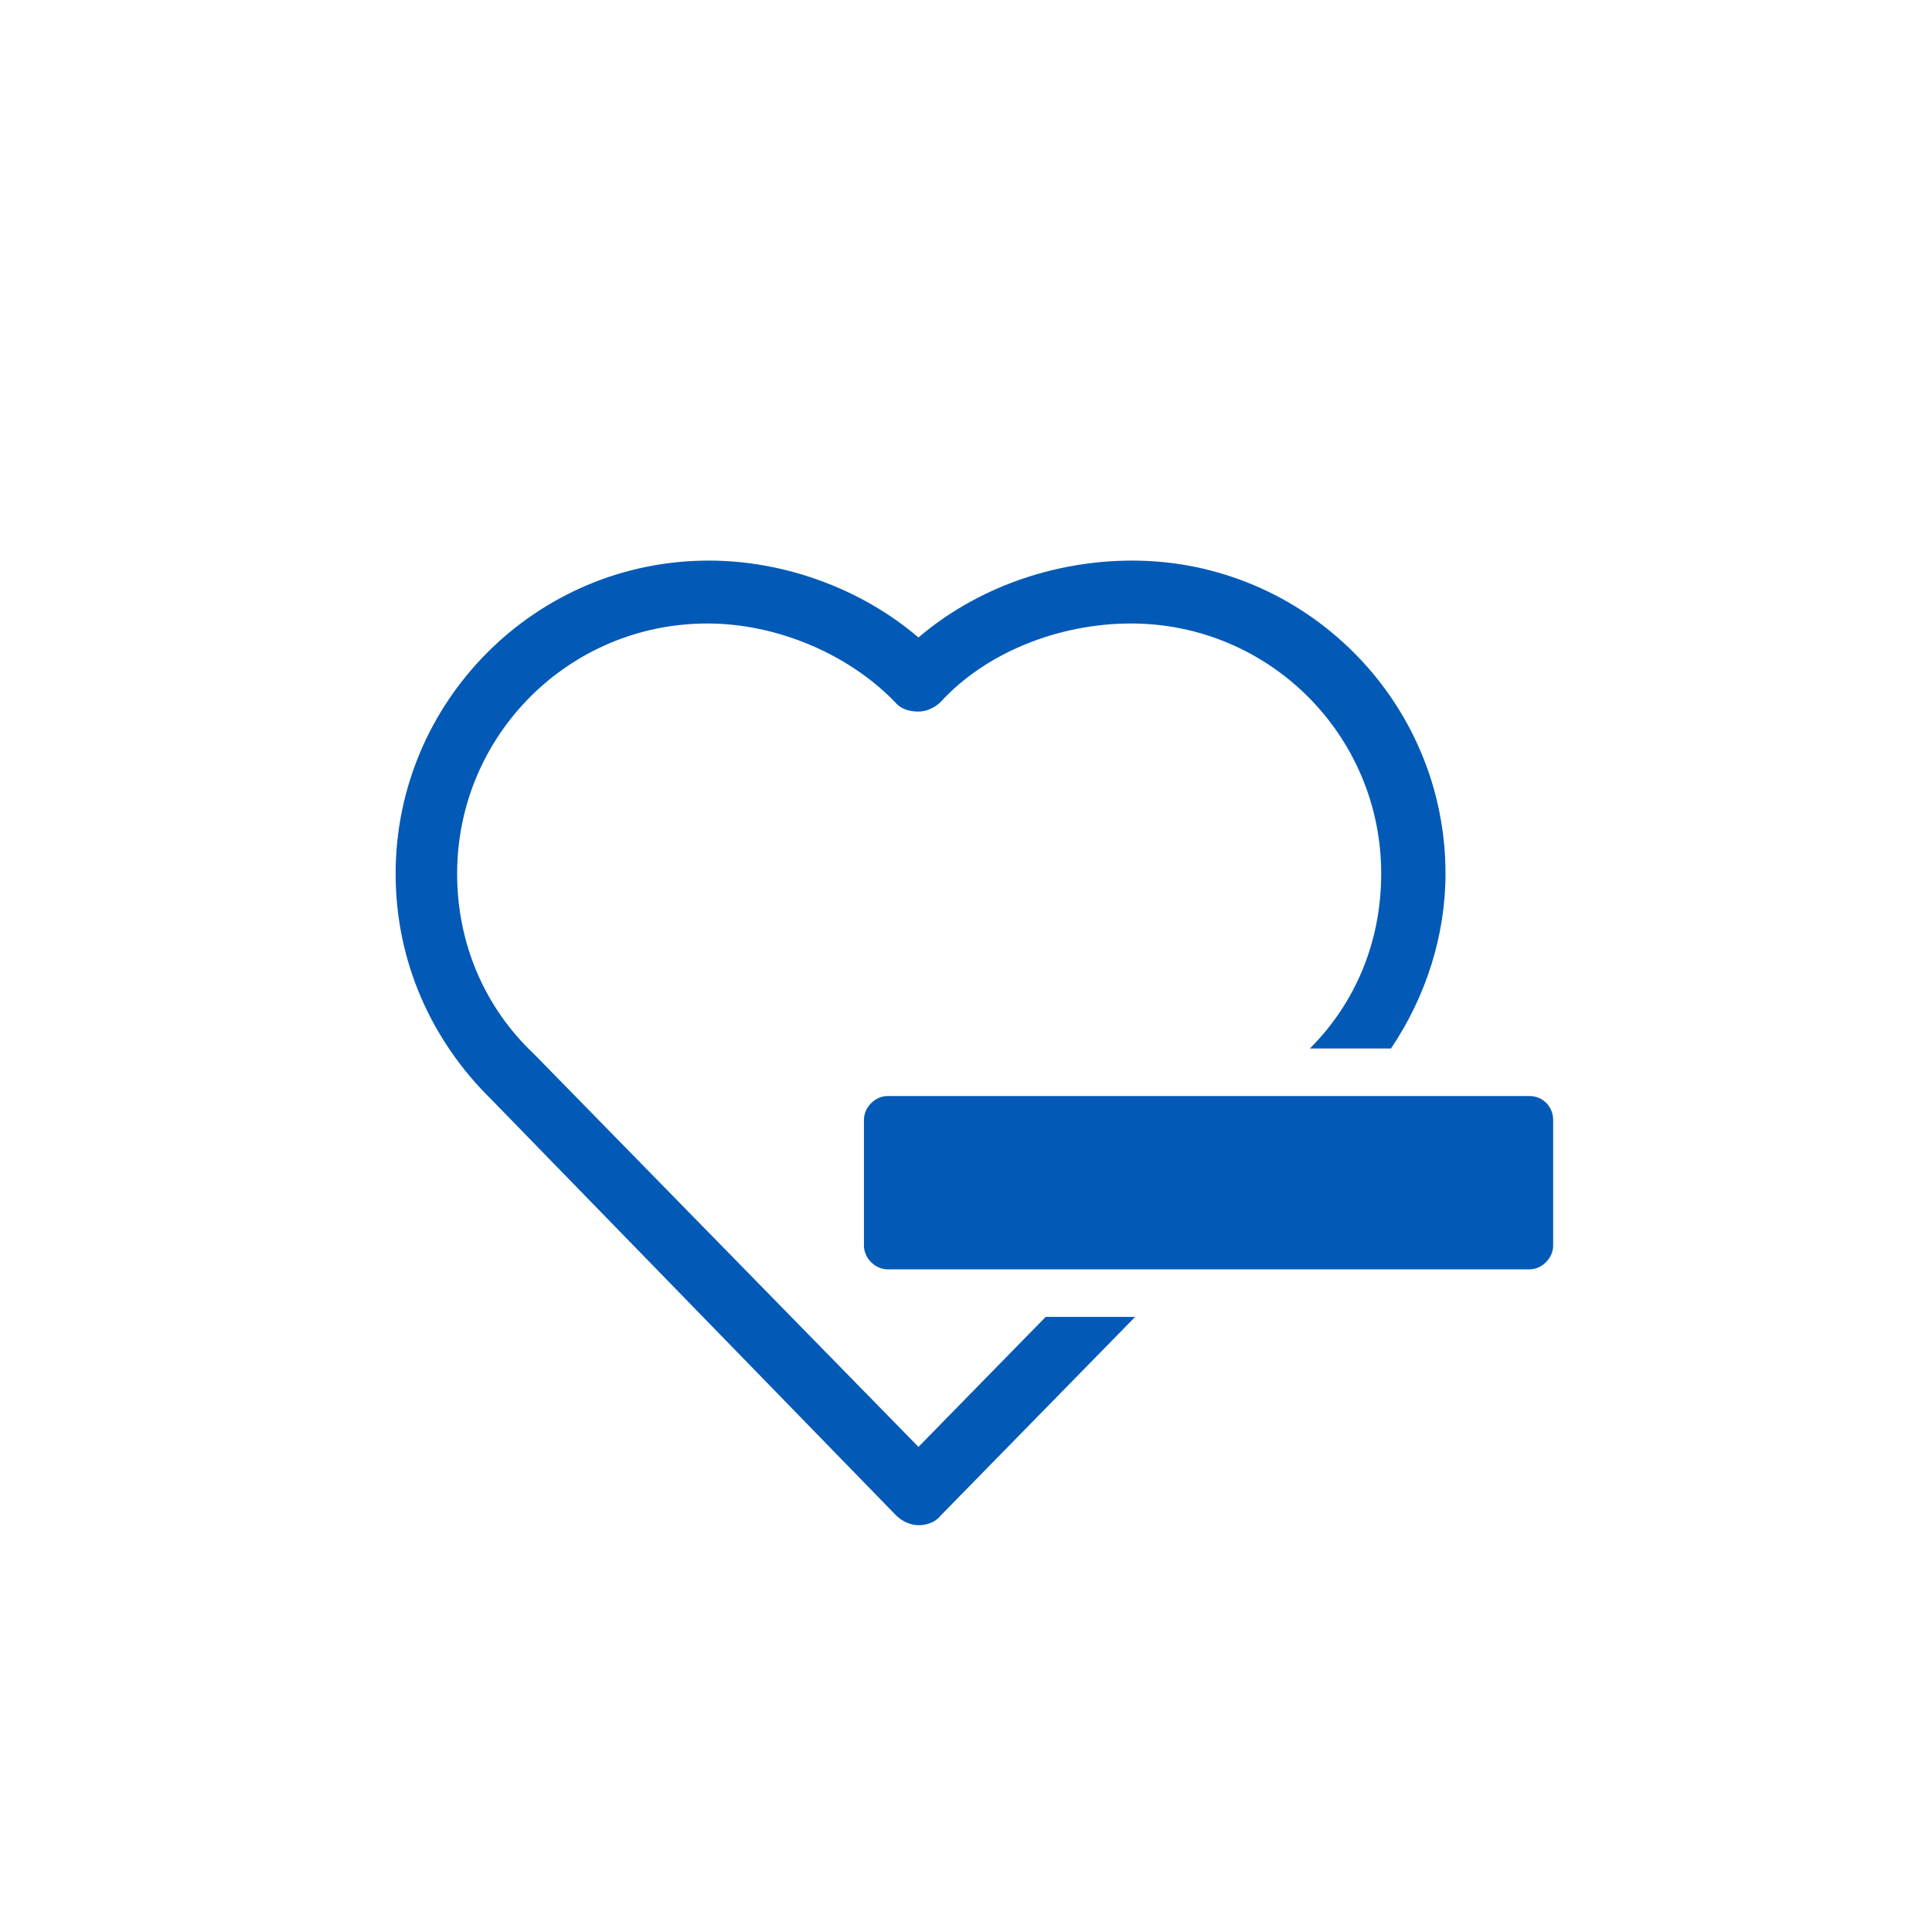
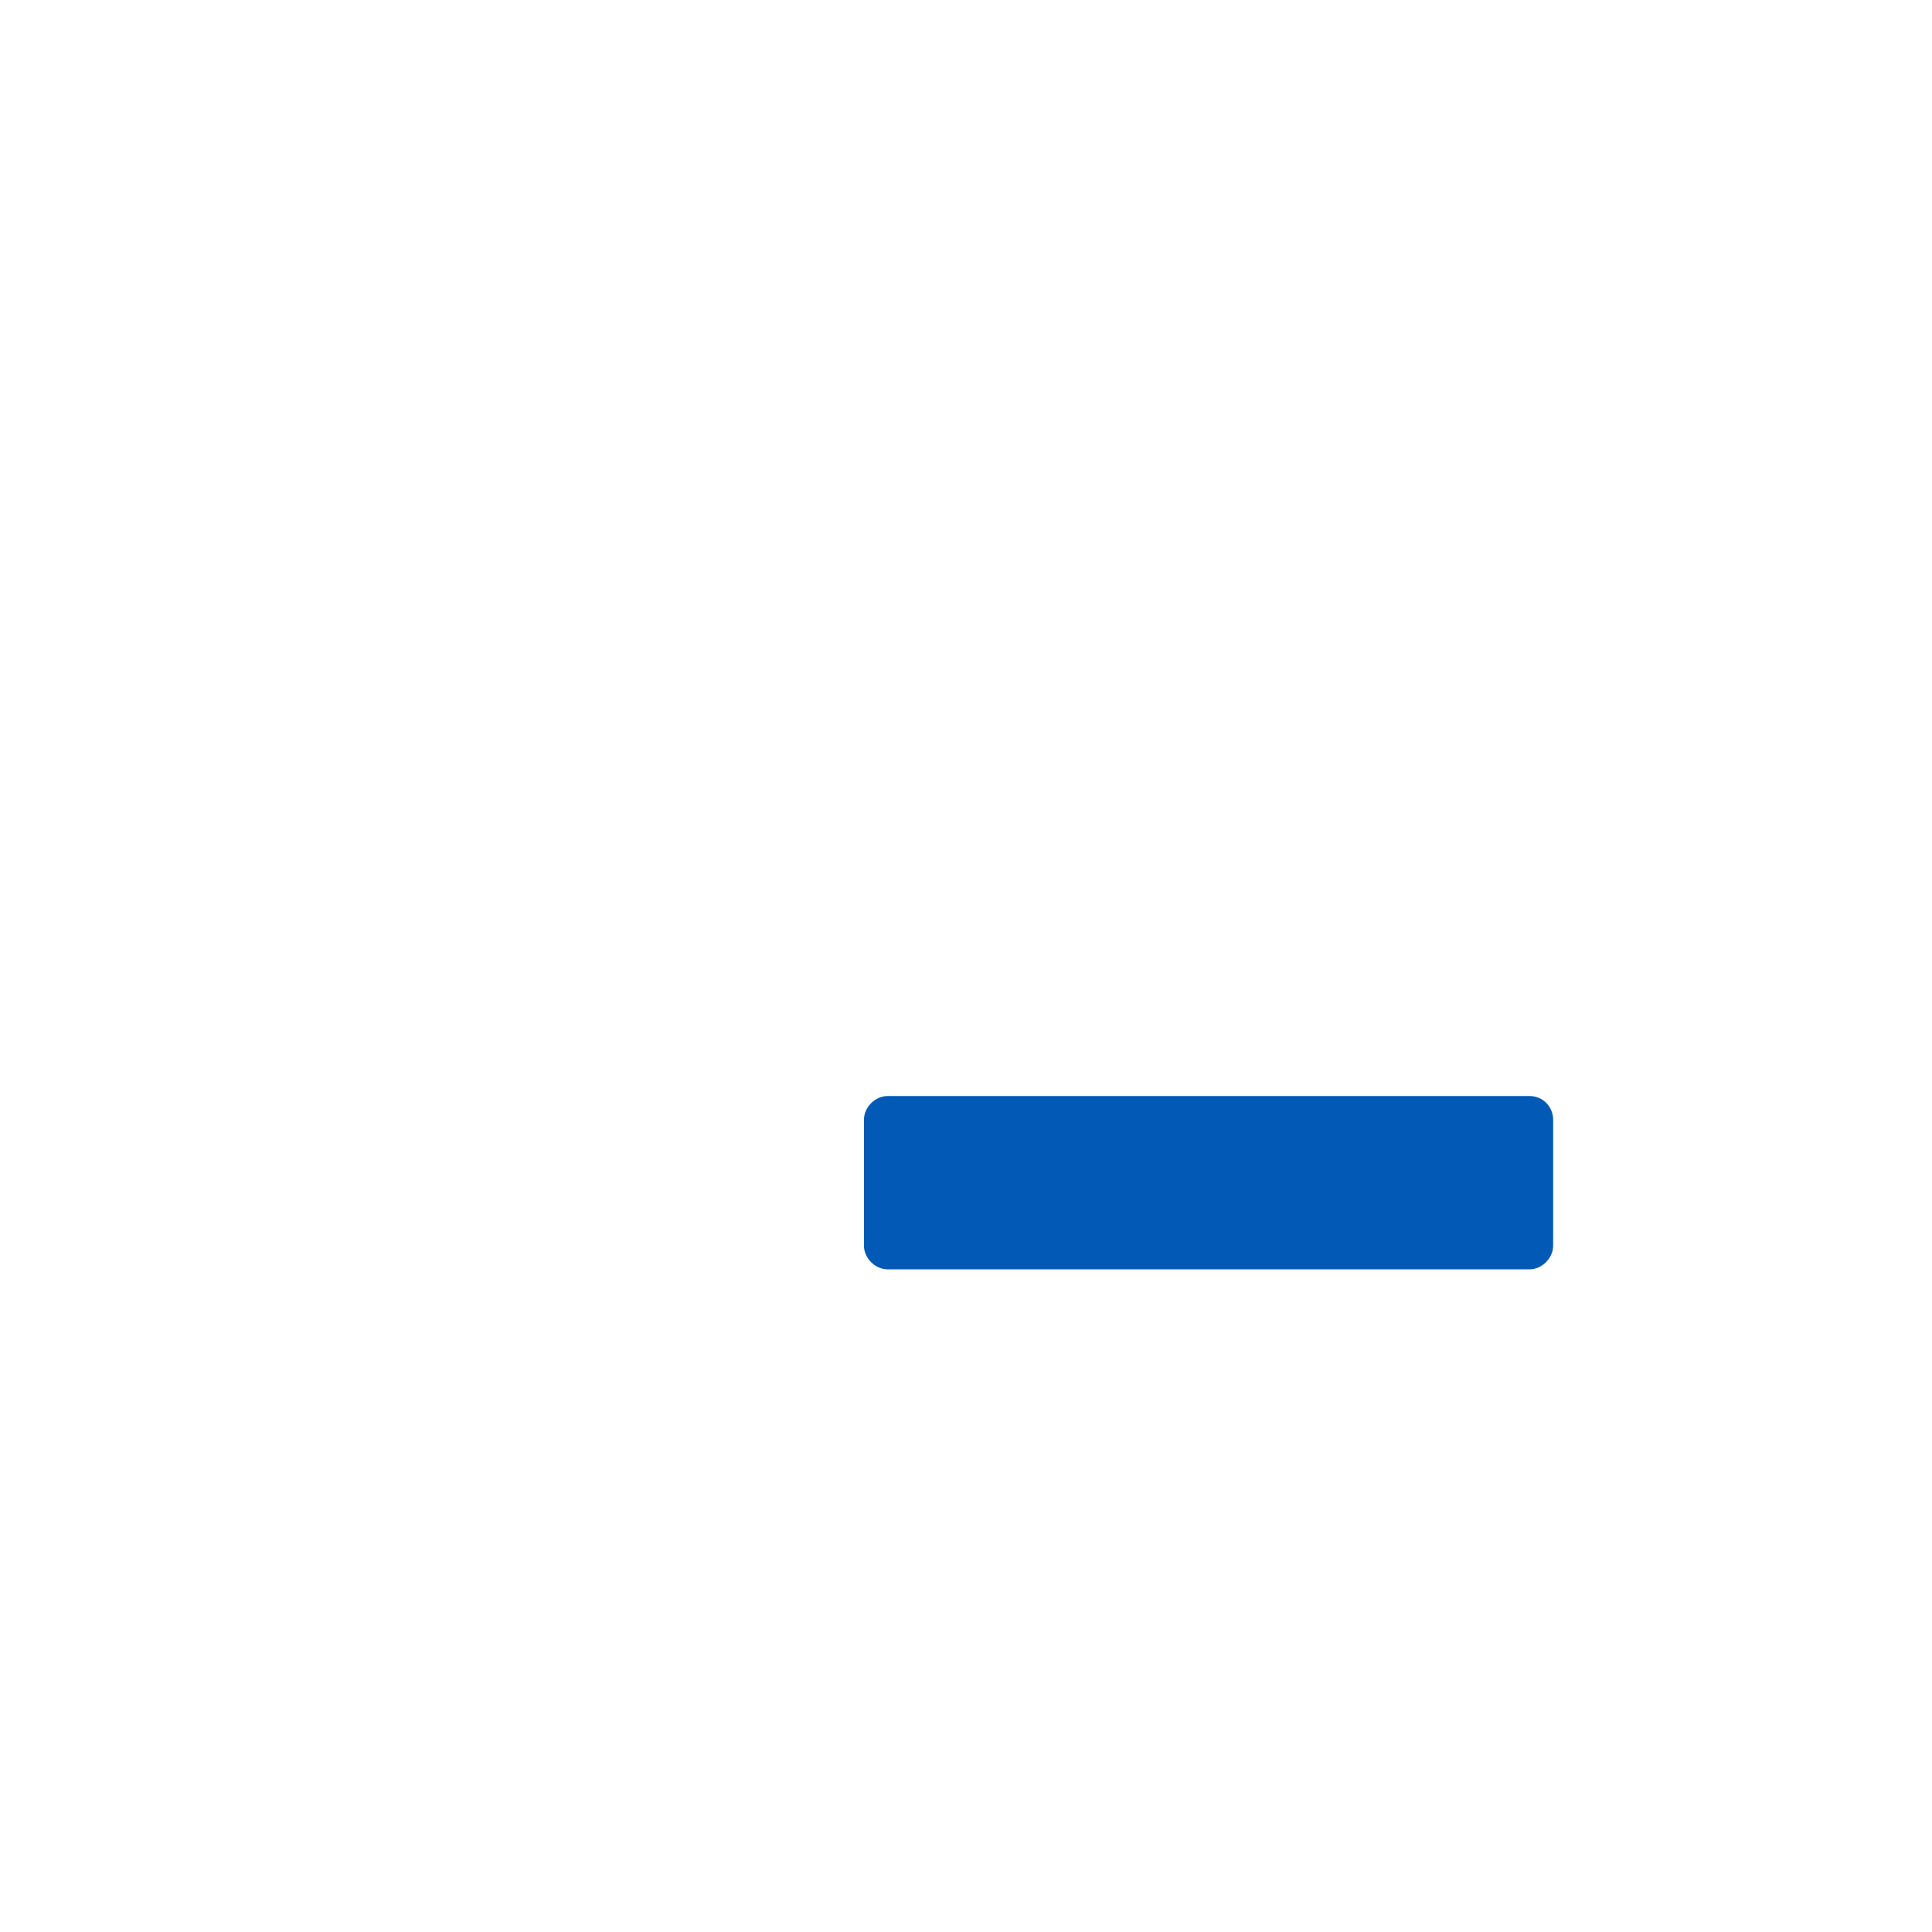
<svg xmlns="http://www.w3.org/2000/svg" version="1.1" id="Calque_1" x="0px" y="0px" viewBox="0 0 138.2 138.2" style="enable-background:new 0 0 138.2 138.2;" xml:space="preserve">
  <style type="text/css">
	.st0{fill:#035ab6;}
</style>
-   <path class="st0" d="M65.7,103.5l-27.4-28c0,0,0,0-0.1-0.1c-3.6-3.4-5.5-8-5.5-12.9c0-9.9,8-17.9,17.9-17.9c5,0,10.1,2.2,13.4,5.6  c0.4,0.5,1,0.7,1.7,0.7c0.6,0,1.2-0.3,1.6-0.7c3.2-3.5,8.4-5.6,13.6-5.6c9.9,0,17.9,8,17.9,17.9c0,4.8-1.8,9.2-5.1,12.5h5.8  c2.5-3.7,3.9-8.1,3.9-12.5c0-12.4-10.1-22.4-22.4-22.4c-5.7,0-11.2,2-15.3,5.5c-4.1-3.5-9.6-5.5-15-5.5c-12.4,0-22.4,10.1-22.4,22.4  c0,6.2,2.5,11.9,6.9,16.2l28.9,29.7c0.4,0.4,1,0.7,1.6,0.7h0c0.6,0,1.2-0.2,1.6-0.7l13.9-14.2h-6.4L65.7,103.5z" />
  <path class="st0" d="M109.4,78.4H63.5c-0.9,0-1.7,0.8-1.7,1.7v9c0,0.9,0.8,1.7,1.7,1.7h45.9c0.9,0,1.7-0.8,1.7-1.7v-9  C111.1,79.2,110.4,78.4,109.4,78.4" />
</svg>